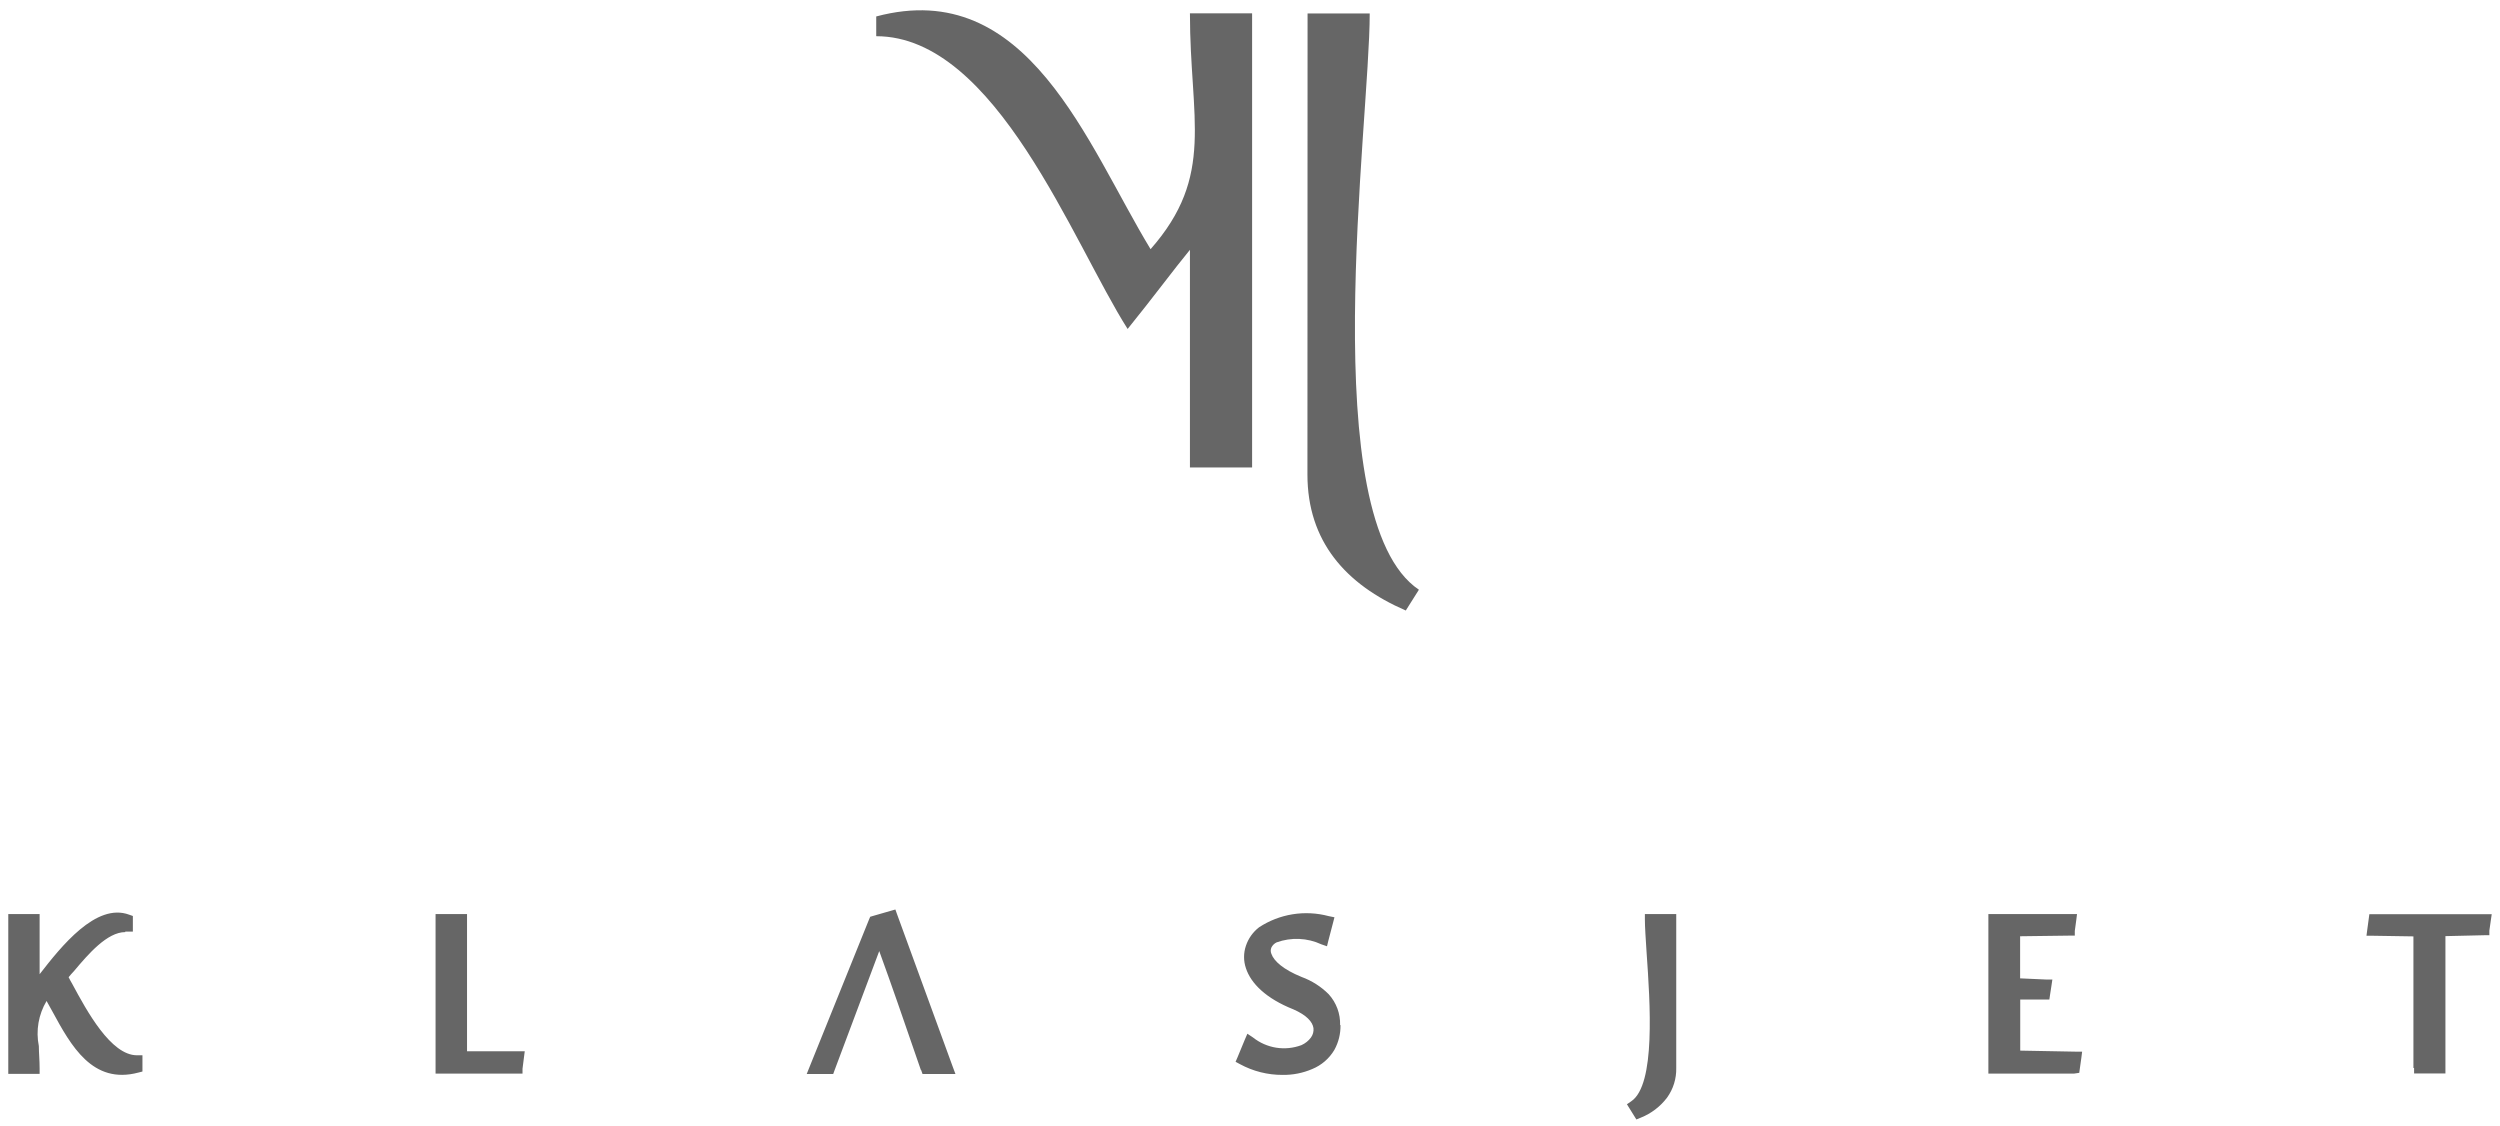
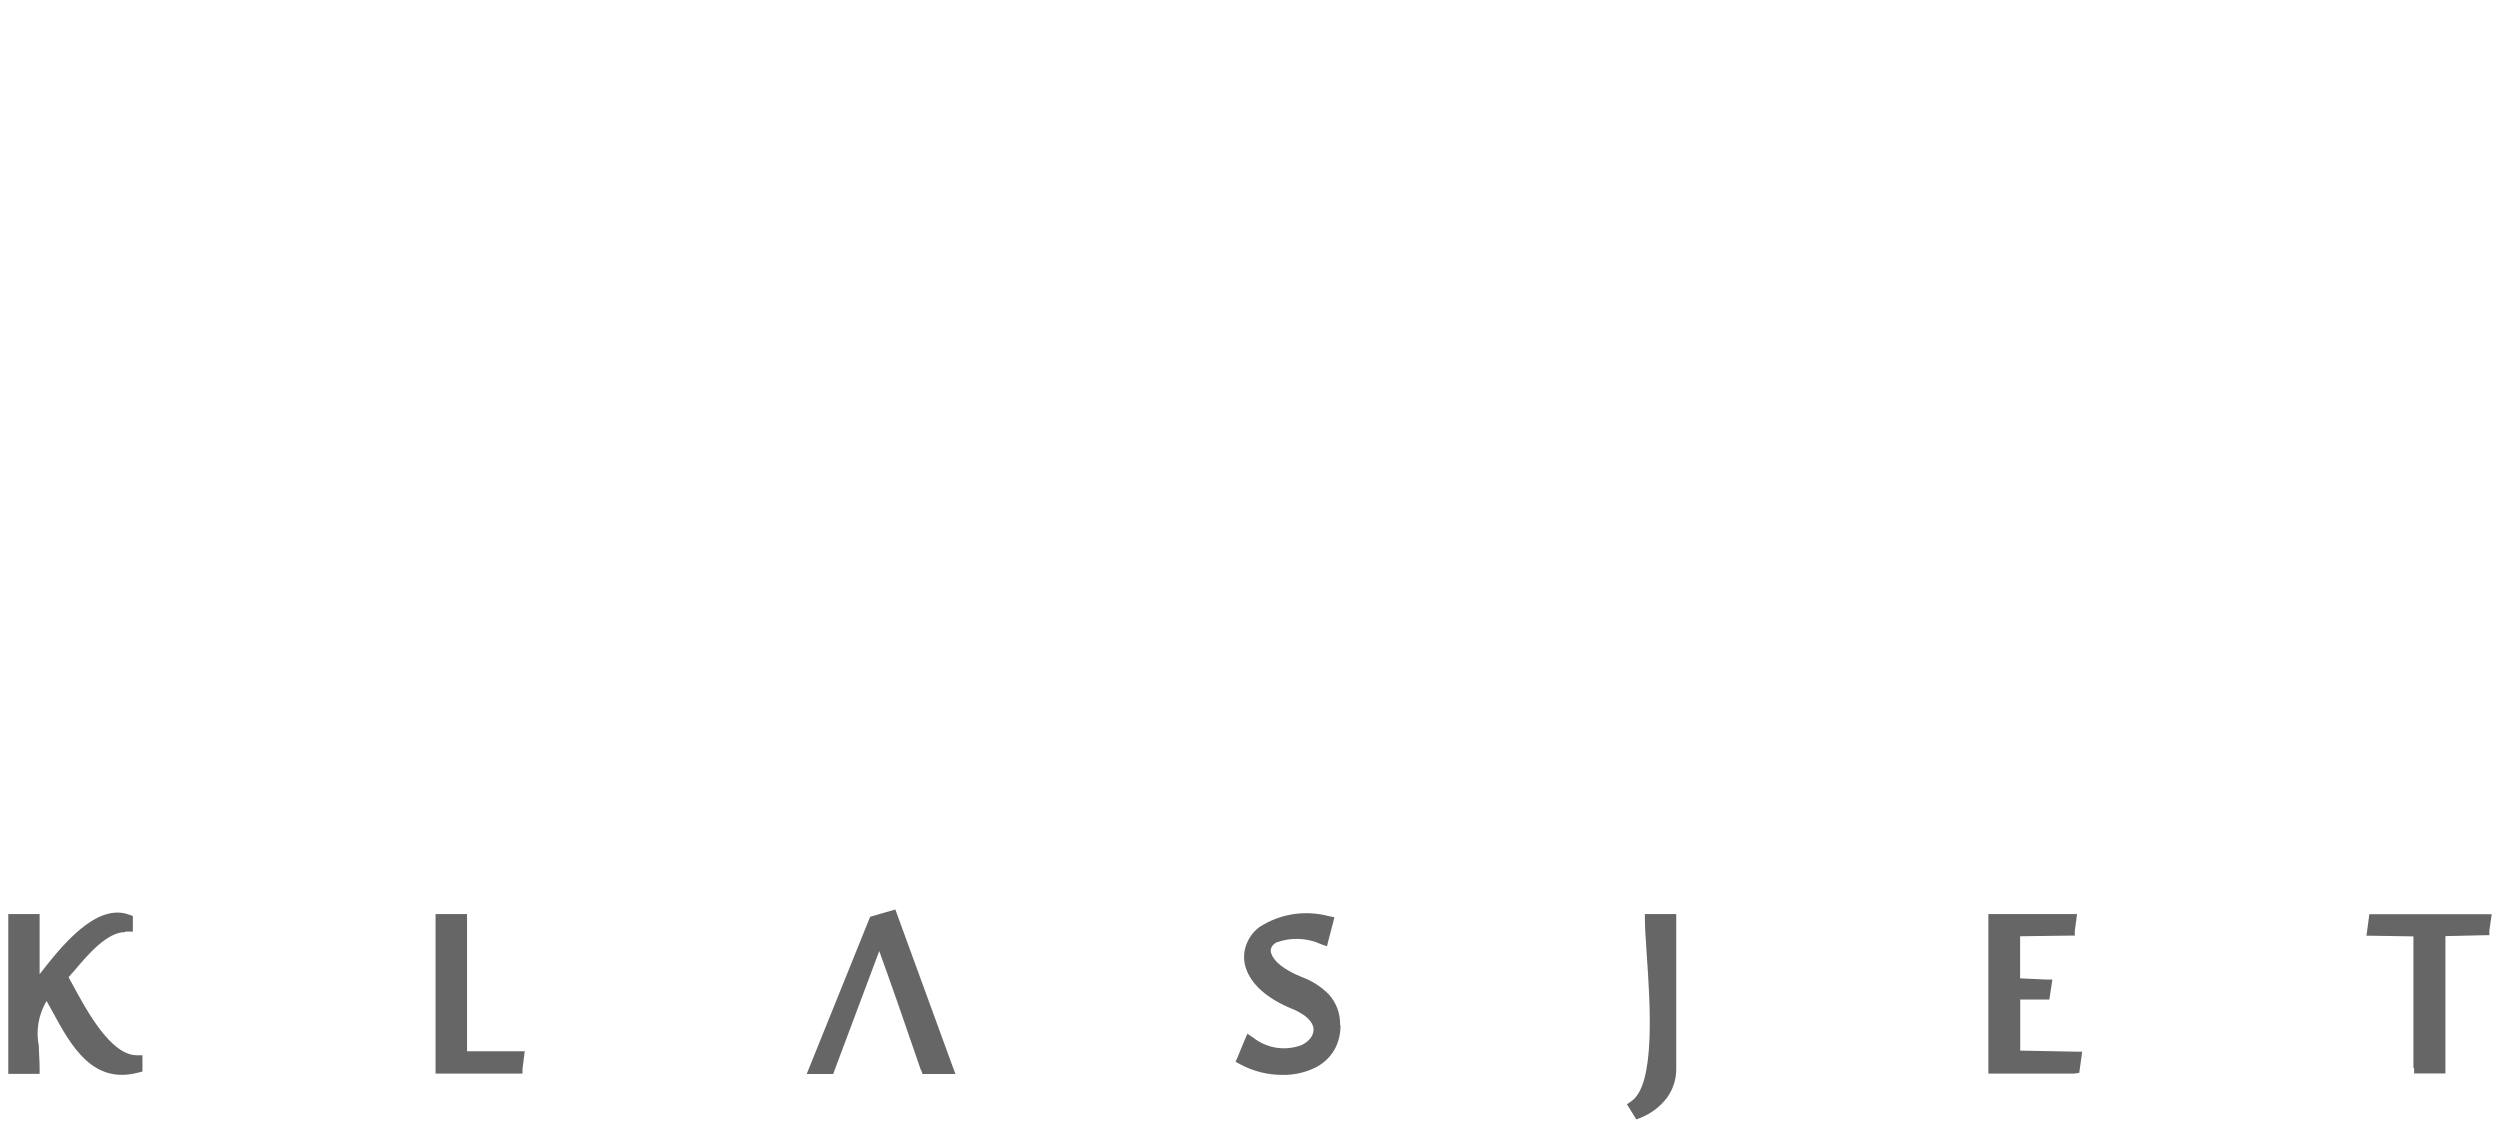
<svg xmlns="http://www.w3.org/2000/svg" width="151" height="68" viewBox="0 0 151 68" fill="none">
  <path d="M145.771 64.508V56.558L143.315 56.519H142.935L142.983 56.15L143.07 55.507L143.109 55.216H150.5L150.445 55.593L150.357 56.213V56.487H150.08L147.704 56.542V64.838H145.811V64.501L145.771 64.508ZM7.566 56.299C6.473 56.299 5.332 57.626 4.469 58.654C4.35 58.779 4.239 58.905 4.144 59.023C4.207 59.148 4.286 59.297 4.374 59.446C5.245 61.063 6.695 63.739 8.271 63.739H8.604V64.72L8.358 64.783C5.586 65.521 4.286 63.158 3.162 61.087L2.813 60.459C2.324 61.279 2.158 62.248 2.346 63.182C2.346 63.59 2.393 64.037 2.393 64.524V64.862H0.5V55.208H2.393V58.842C3.692 57.17 5.807 54.502 7.804 55.248L8.025 55.326V56.268H7.566V56.299ZM26.308 64.508V55.208H28.209V63.496H31.695L31.647 63.865L31.56 64.555V64.846H26.308V64.508ZM55.617 64.618C55.118 63.174 54.643 61.785 54.223 60.584C53.867 59.564 53.494 58.512 53.106 57.445L50.405 64.65L50.326 64.869H48.726L48.908 64.414L52.496 55.522L52.56 55.373L52.718 55.326L53.779 55.02L54.081 54.934L54.184 55.224L57.542 64.422L57.709 64.869H55.72L55.641 64.642L55.617 64.618ZM80.966 61.911C80.977 62.437 80.849 62.956 80.594 63.417C80.286 63.937 79.816 64.342 79.255 64.571C78.693 64.813 78.085 64.933 77.472 64.924C76.57 64.929 75.681 64.704 74.89 64.273L74.629 64.132L74.748 63.857L75.183 62.805L75.342 62.437L75.682 62.664C76.087 62.986 76.569 63.198 77.082 63.28C77.594 63.361 78.119 63.308 78.605 63.127C78.835 63.025 79.035 62.866 79.183 62.664C79.302 62.5 79.355 62.299 79.334 62.099C79.278 61.714 78.914 61.314 78.13 60.969C76.466 60.31 75.555 59.399 75.254 58.481C75.104 58.041 75.104 57.564 75.254 57.123C75.402 56.682 75.677 56.295 76.047 56.009C76.659 55.607 77.351 55.339 78.076 55.222C78.802 55.106 79.544 55.144 80.253 55.334L80.601 55.404L80.514 55.742L80.237 56.801L80.15 57.155L79.809 57.037C79.389 56.842 78.934 56.731 78.471 56.711C78.007 56.691 77.544 56.762 77.108 56.919C76.969 56.985 76.858 57.096 76.791 57.233C76.766 57.293 76.752 57.357 76.752 57.422C76.752 57.486 76.766 57.55 76.791 57.61C76.942 58.049 77.512 58.559 78.613 59.007C79.23 59.232 79.79 59.588 80.253 60.051C80.717 60.562 80.964 61.231 80.942 61.919L80.966 61.911ZM101.245 64.508C101.26 65.149 101.066 65.776 100.69 66.298C100.283 66.836 99.735 67.254 99.106 67.506L98.837 67.616L98.686 67.373L98.433 66.965L98.266 66.698L98.528 66.517C100.009 65.521 99.668 60.592 99.454 57.531C99.399 56.699 99.351 55.962 99.351 55.538V55.208H101.245V64.508ZM125.27 64.846H120.098V55.208H125.452L125.405 55.585L125.318 56.228V56.511H125.009L122.015 56.55V59.093L123.599 59.164H123.963L123.908 59.533L123.821 60.098L123.781 60.372H122.022V63.457L125.389 63.52H125.761L125.714 63.888L125.627 64.508L125.587 64.799L125.27 64.846Z" fill="#666666" />
-   <path d="M52.924 2.187V0.994C62.097 -1.455 65.653 8.724 69.495 15.05C73.409 10.6 71.872 7.202 71.872 0.806H75.627V28.235H71.872V15.089C70.921 16.243 69.622 18.001 68.109 19.869C64.806 14.681 60.164 2.187 52.924 2.187Z" fill="#666666" />
-   <path d="M78.969 28.658C78.969 32.7 81.282 35.305 84.91 36.875L85.702 35.619C79.365 31.366 82.731 7.468 82.731 0.812H78.977L78.969 28.658Z" fill="#666666" />
</svg>